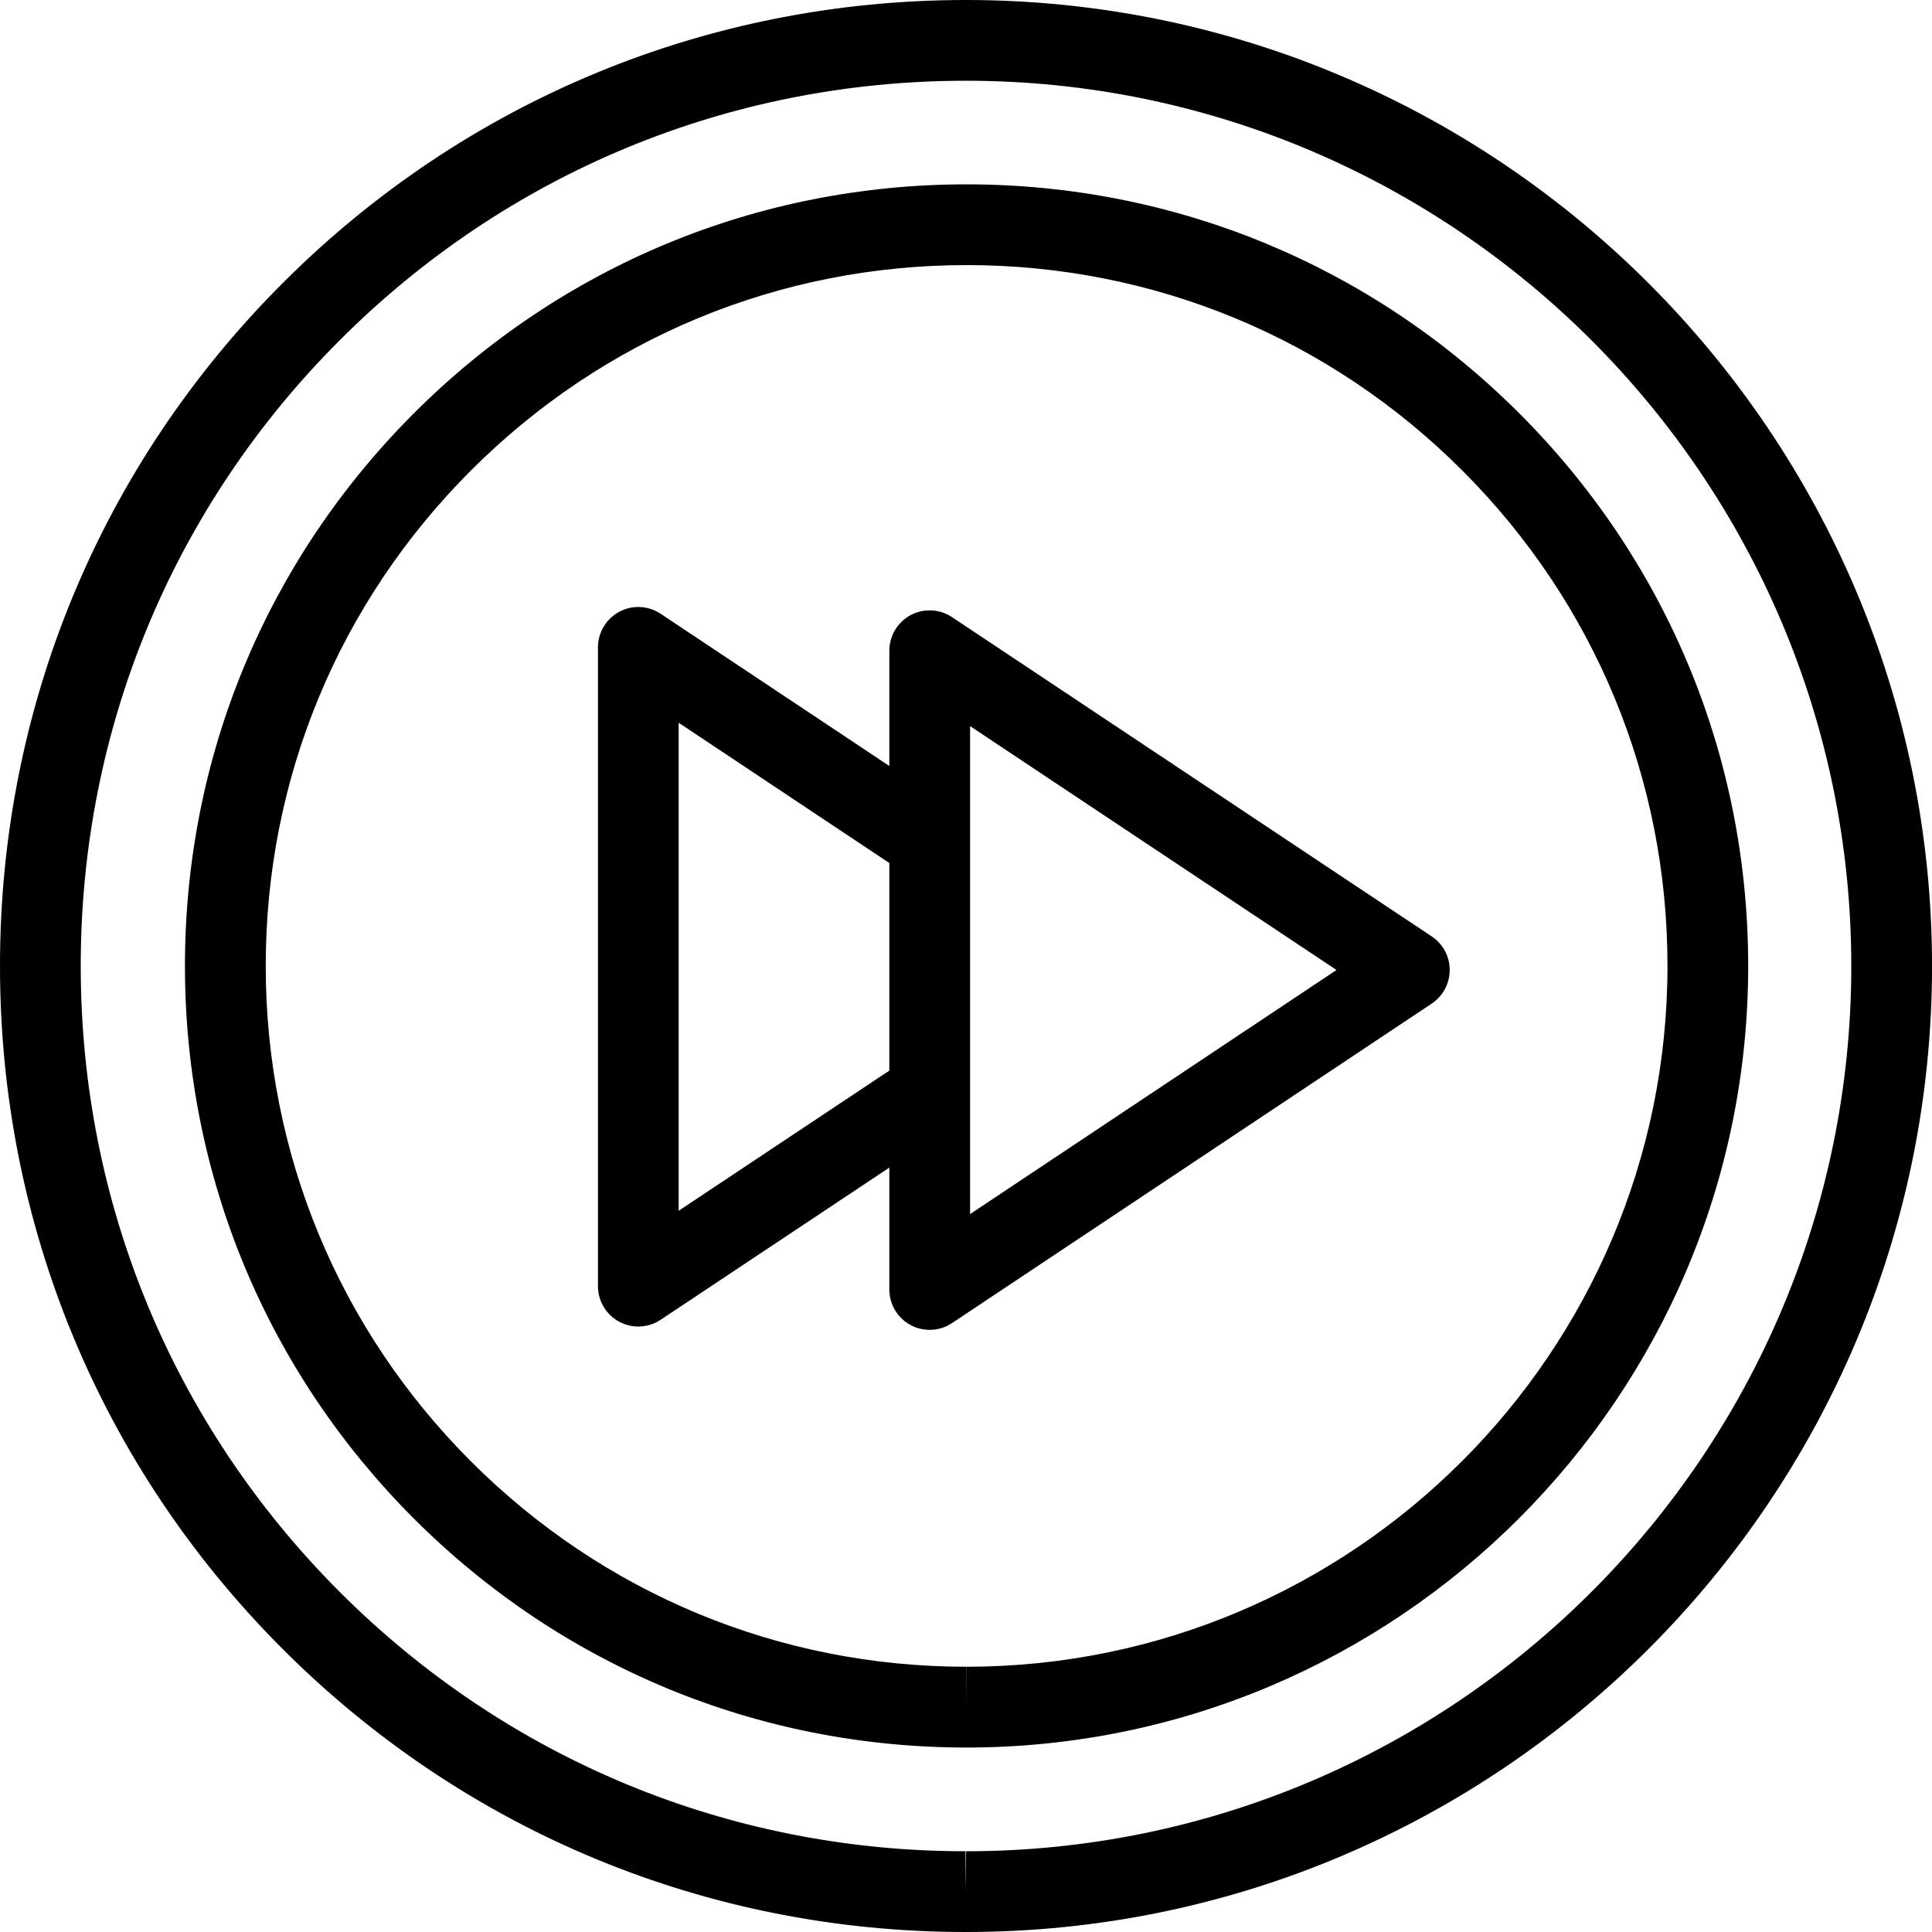
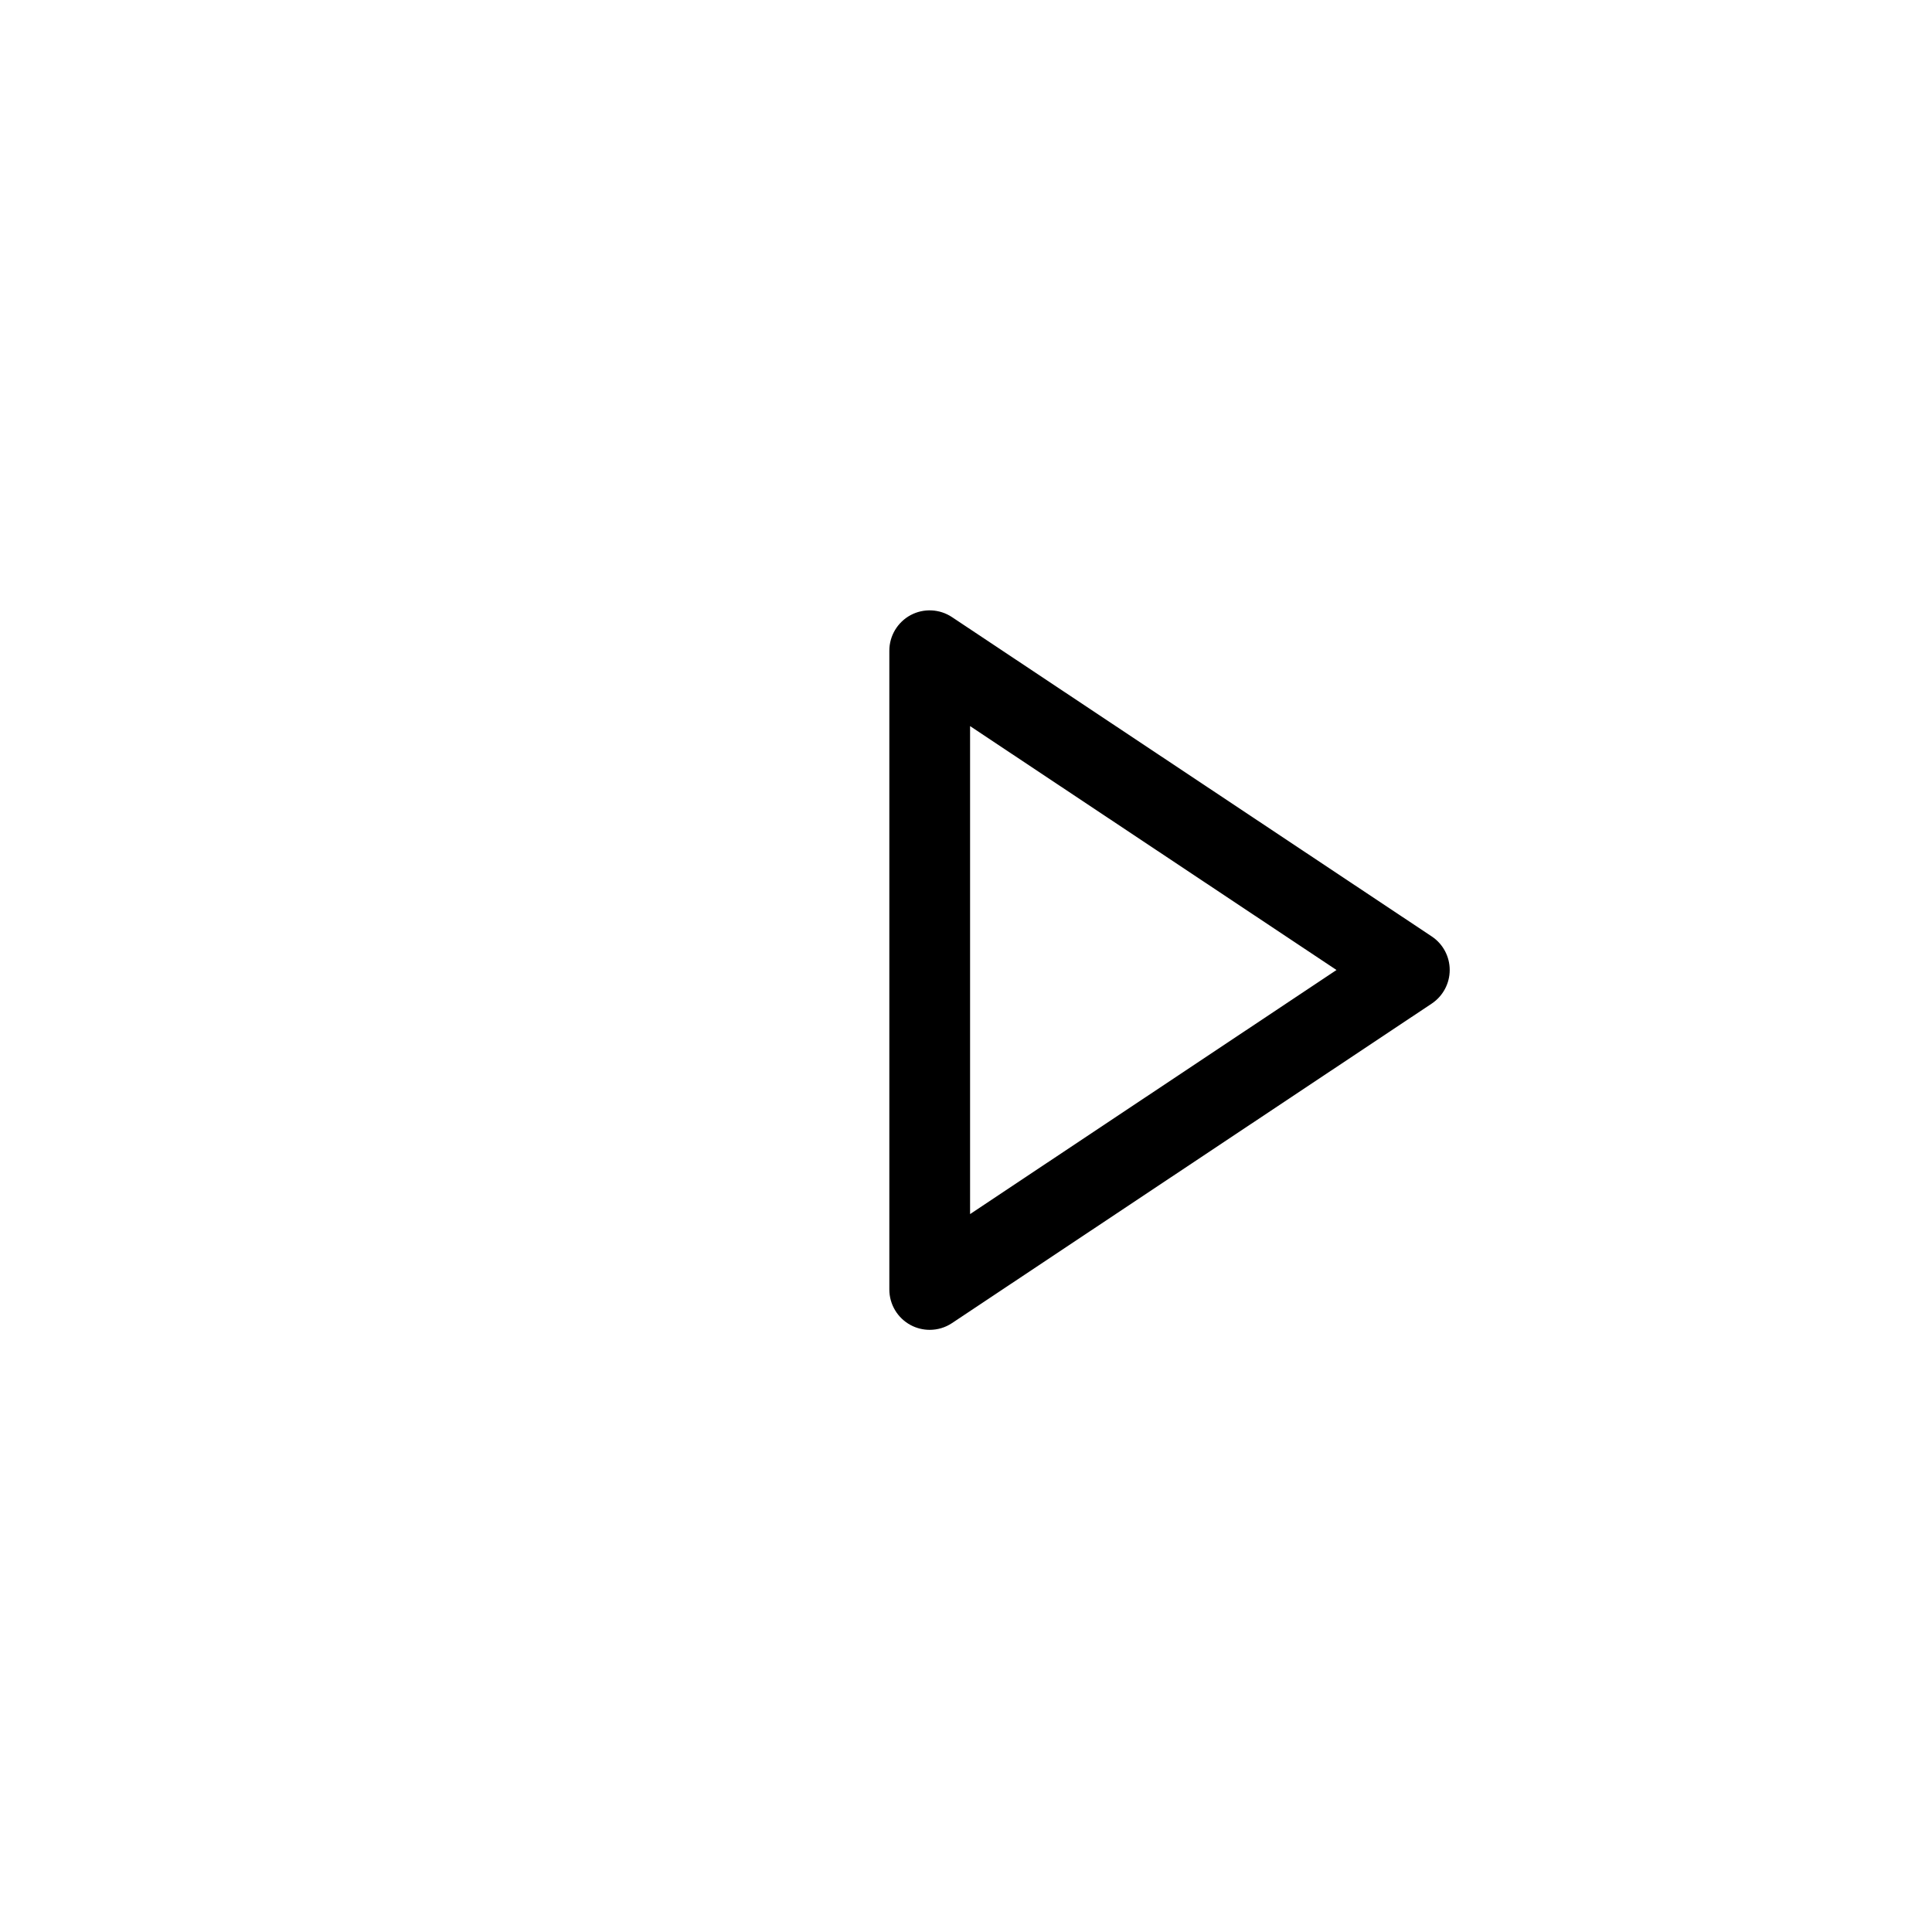
<svg xmlns="http://www.w3.org/2000/svg" version="1.1" id="Capa_1" x="0px" y="0px" width="47.854px" height="47.854px" viewBox="0 0 47.854 47.854" style="enable-background:new 0 0 47.854 47.854;" xml:space="preserve">
  <g id="Fast_Forward">
-     <path d="M23.93,47.854h-0.015C17.524,47.853,11.517,45.363,7,40.843c-4.518-4.52-7.003-10.528-7-16.918   c-0.002-6.39,2.485-12.397,7.005-16.916C11.523,2.489,17.533,0,23.926,0c13.19,0,23.925,10.735,23.929,23.931   C47.851,37.122,37.118,47.854,23.93,47.854z M23.926,2C18.067,2,12.561,4.281,8.419,8.423C4.277,12.563,1.998,18.069,2,23.925   C1.997,29.781,4.275,35.287,8.414,39.43c4.14,4.142,9.645,6.424,15.501,6.424v1l0.014-1c12.087,0,21.922-9.835,21.926-21.923   C45.851,11.838,36.014,2,23.926,2z" />
-     <path d="M23.941,43.285h-0.004c-5.169,0-10.029-2.015-13.687-5.672c-3.656-3.658-5.67-8.52-5.669-13.688   c-0.001-5.169,2.013-10.029,5.669-13.687c3.657-3.657,8.519-5.672,13.688-5.672c5.176,0.001,10.038,2.016,13.695,5.673   c3.656,3.656,5.669,8.517,5.668,13.686C43.305,34.598,34.619,43.283,23.941,43.285z M23.943,6.566   c-4.64,0-8.998,1.806-12.277,5.086c-3.279,3.279-5.085,7.638-5.084,12.272c-0.001,4.636,1.805,8.994,5.084,12.274   c3.278,3.279,7.637,5.086,12.271,5.086v1l0.004-1c9.575-0.002,17.363-7.79,17.361-17.36c0.001-4.635-1.804-8.993-5.083-12.271   C32.941,8.374,28.581,6.567,23.943,6.566z" />
    <g>
      <path d="M23.028,32.939c-0.162,0-0.324-0.039-0.472-0.118c-0.325-0.174-0.528-0.513-0.528-0.882V16.118    c0-0.369,0.203-0.707,0.527-0.882c0.325-0.174,0.72-0.154,1.026,0.05l11.881,7.908c0.279,0.185,0.446,0.497,0.446,0.832    c0,0.334-0.167,0.646-0.445,0.832l-11.881,7.913C23.415,32.883,23.222,32.939,23.028,32.939z M24.028,17.985v12.087l9.076-6.046    L24.028,17.985z" />
-       <path d="M15.811,32.857c-0.162,0-0.324-0.039-0.472-0.118c-0.325-0.174-0.528-0.513-0.528-0.882V16.035    c0-0.369,0.203-0.707,0.528-0.882c0.323-0.174,0.718-0.155,1.025,0.05L23.571,20c0.46,0.307,0.585,0.927,0.279,1.387    c-0.308,0.46-0.929,0.584-1.387,0.279l-5.653-3.764V29.99l5.661-3.767c0.46-0.305,1.08-0.179,1.386,0.282    c0.305,0.46,0.179,1.08-0.282,1.386l-7.21,4.798C16.197,32.801,16.004,32.857,15.811,32.857z" />
    </g>
  </g>
  <g>
</g>
  <g>
</g>
  <g>
</g>
  <g>
</g>
  <g>
</g>
  <g>
</g>
  <g>
</g>
  <g>
</g>
  <g>
</g>
  <g>
</g>
  <g>
</g>
  <g>
</g>
  <g>
</g>
  <g>
</g>
  <g>
</g>
</svg>